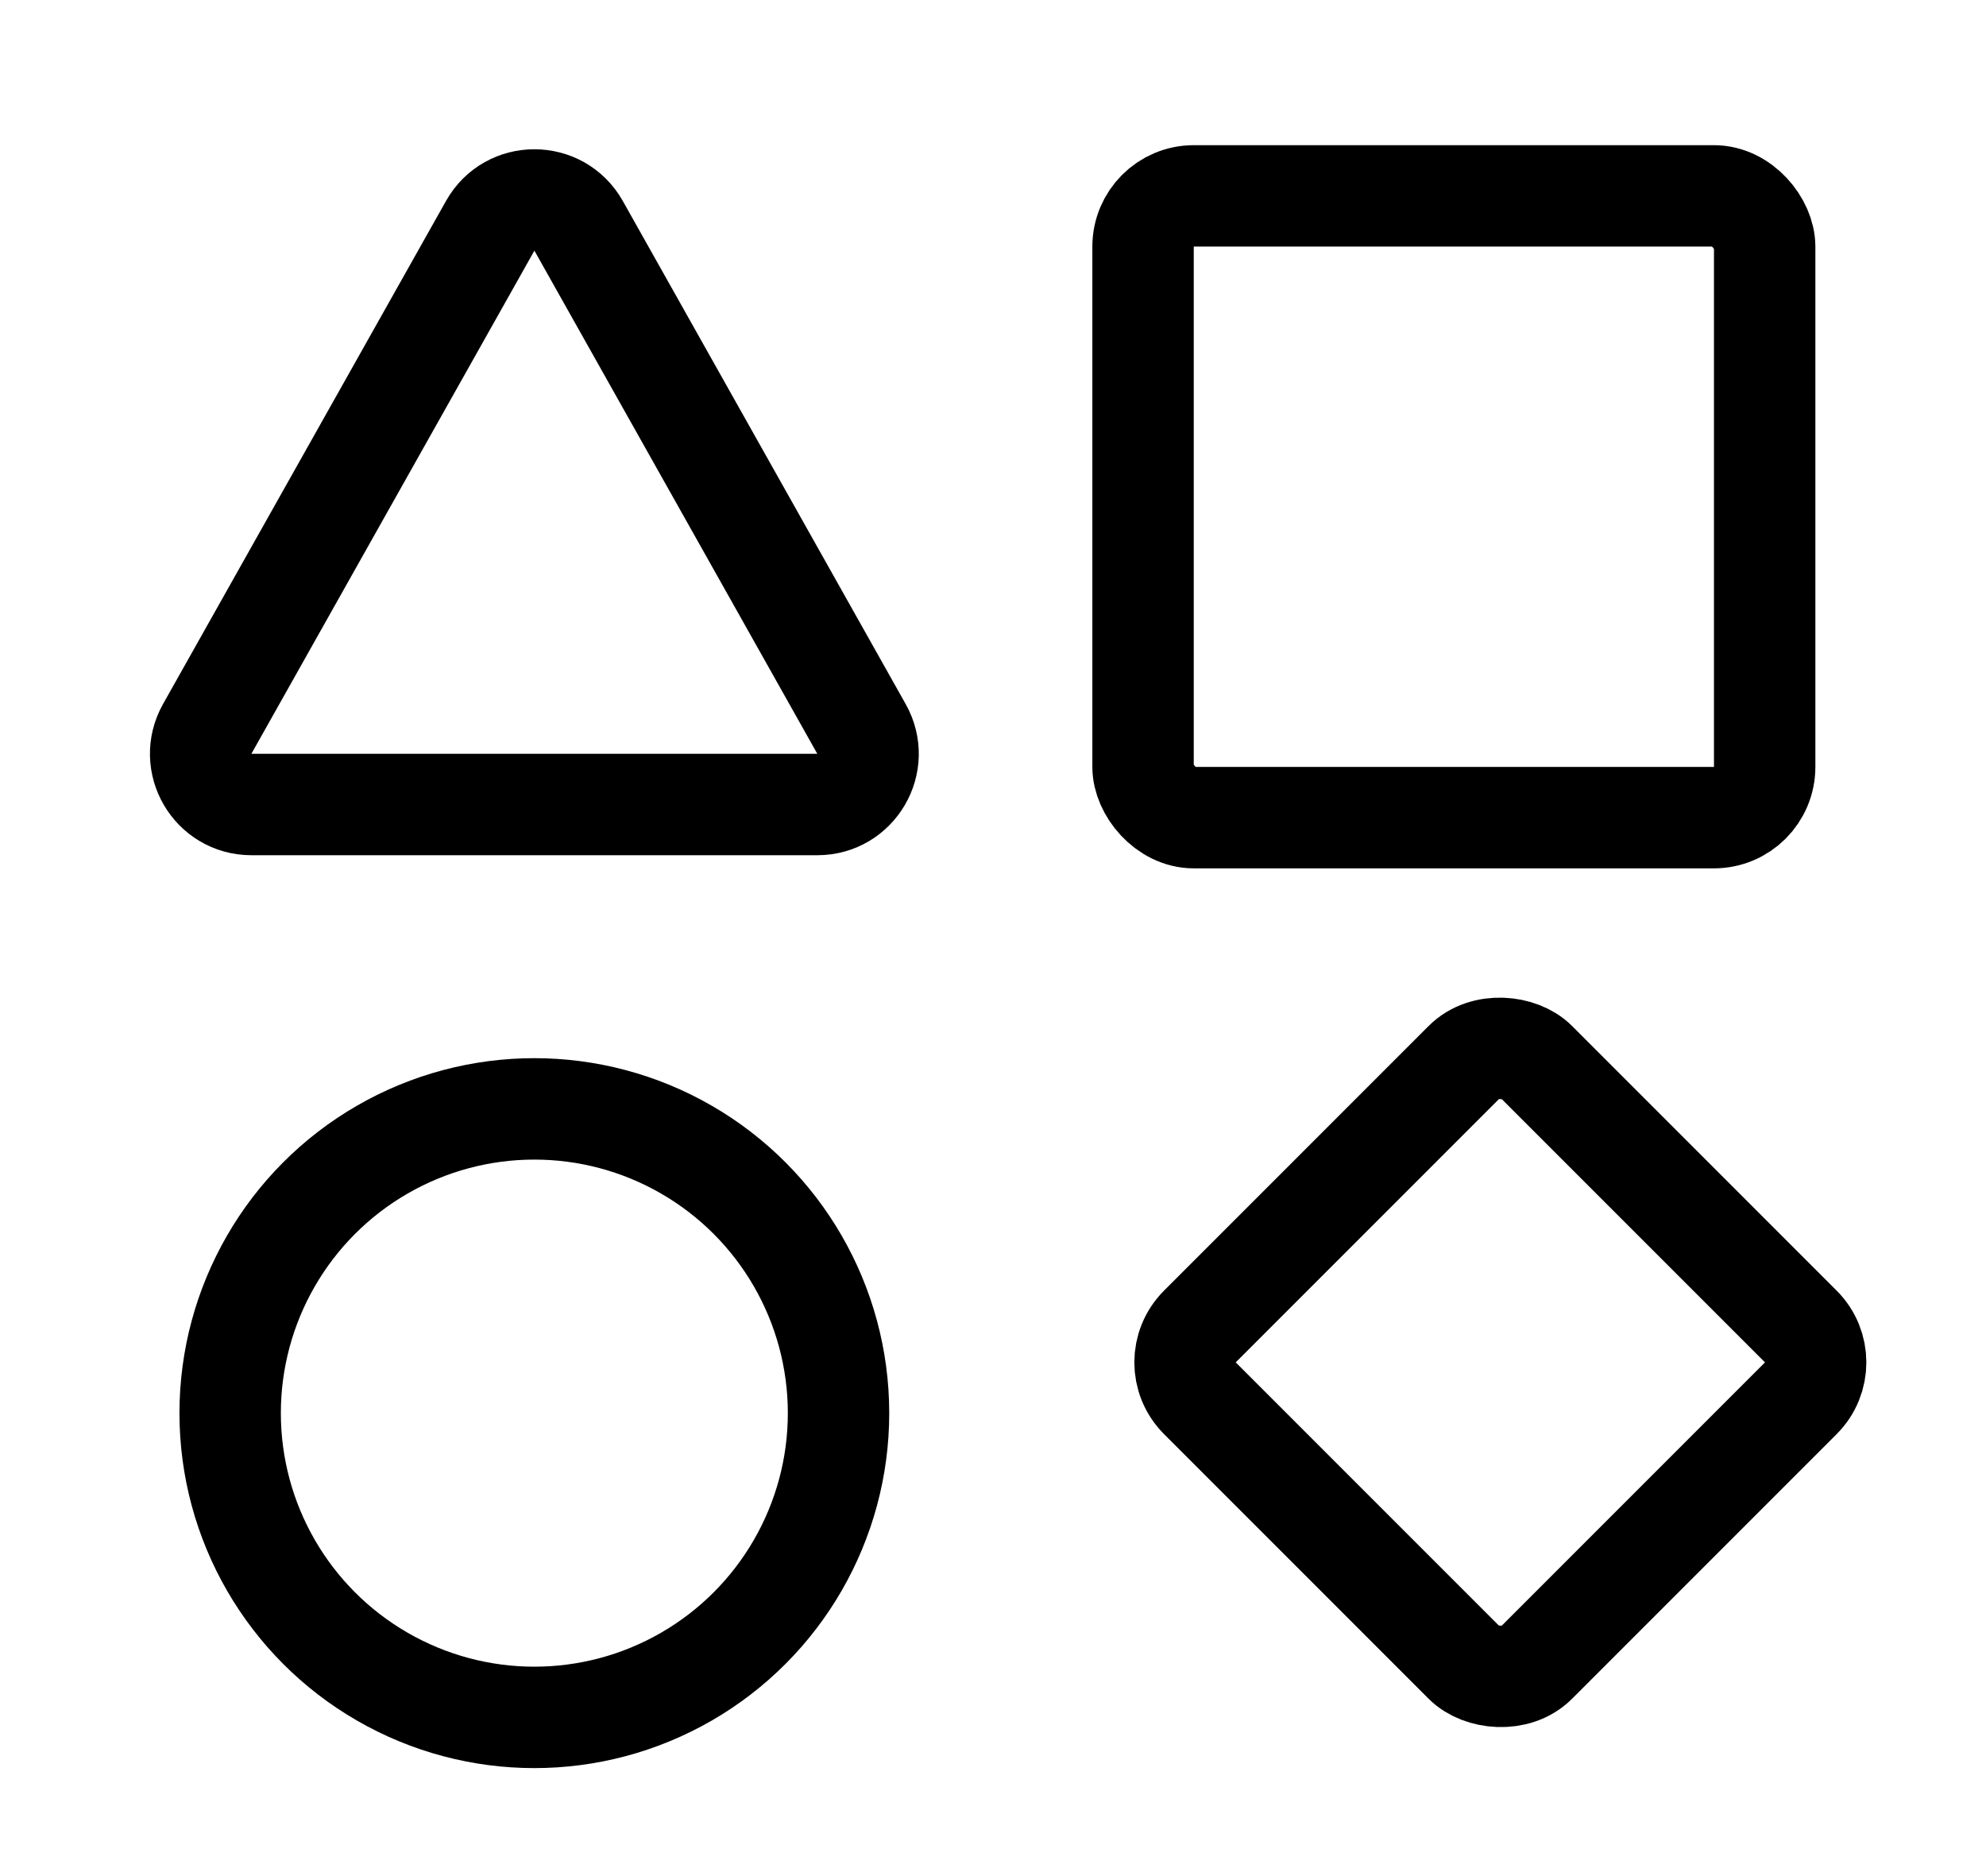
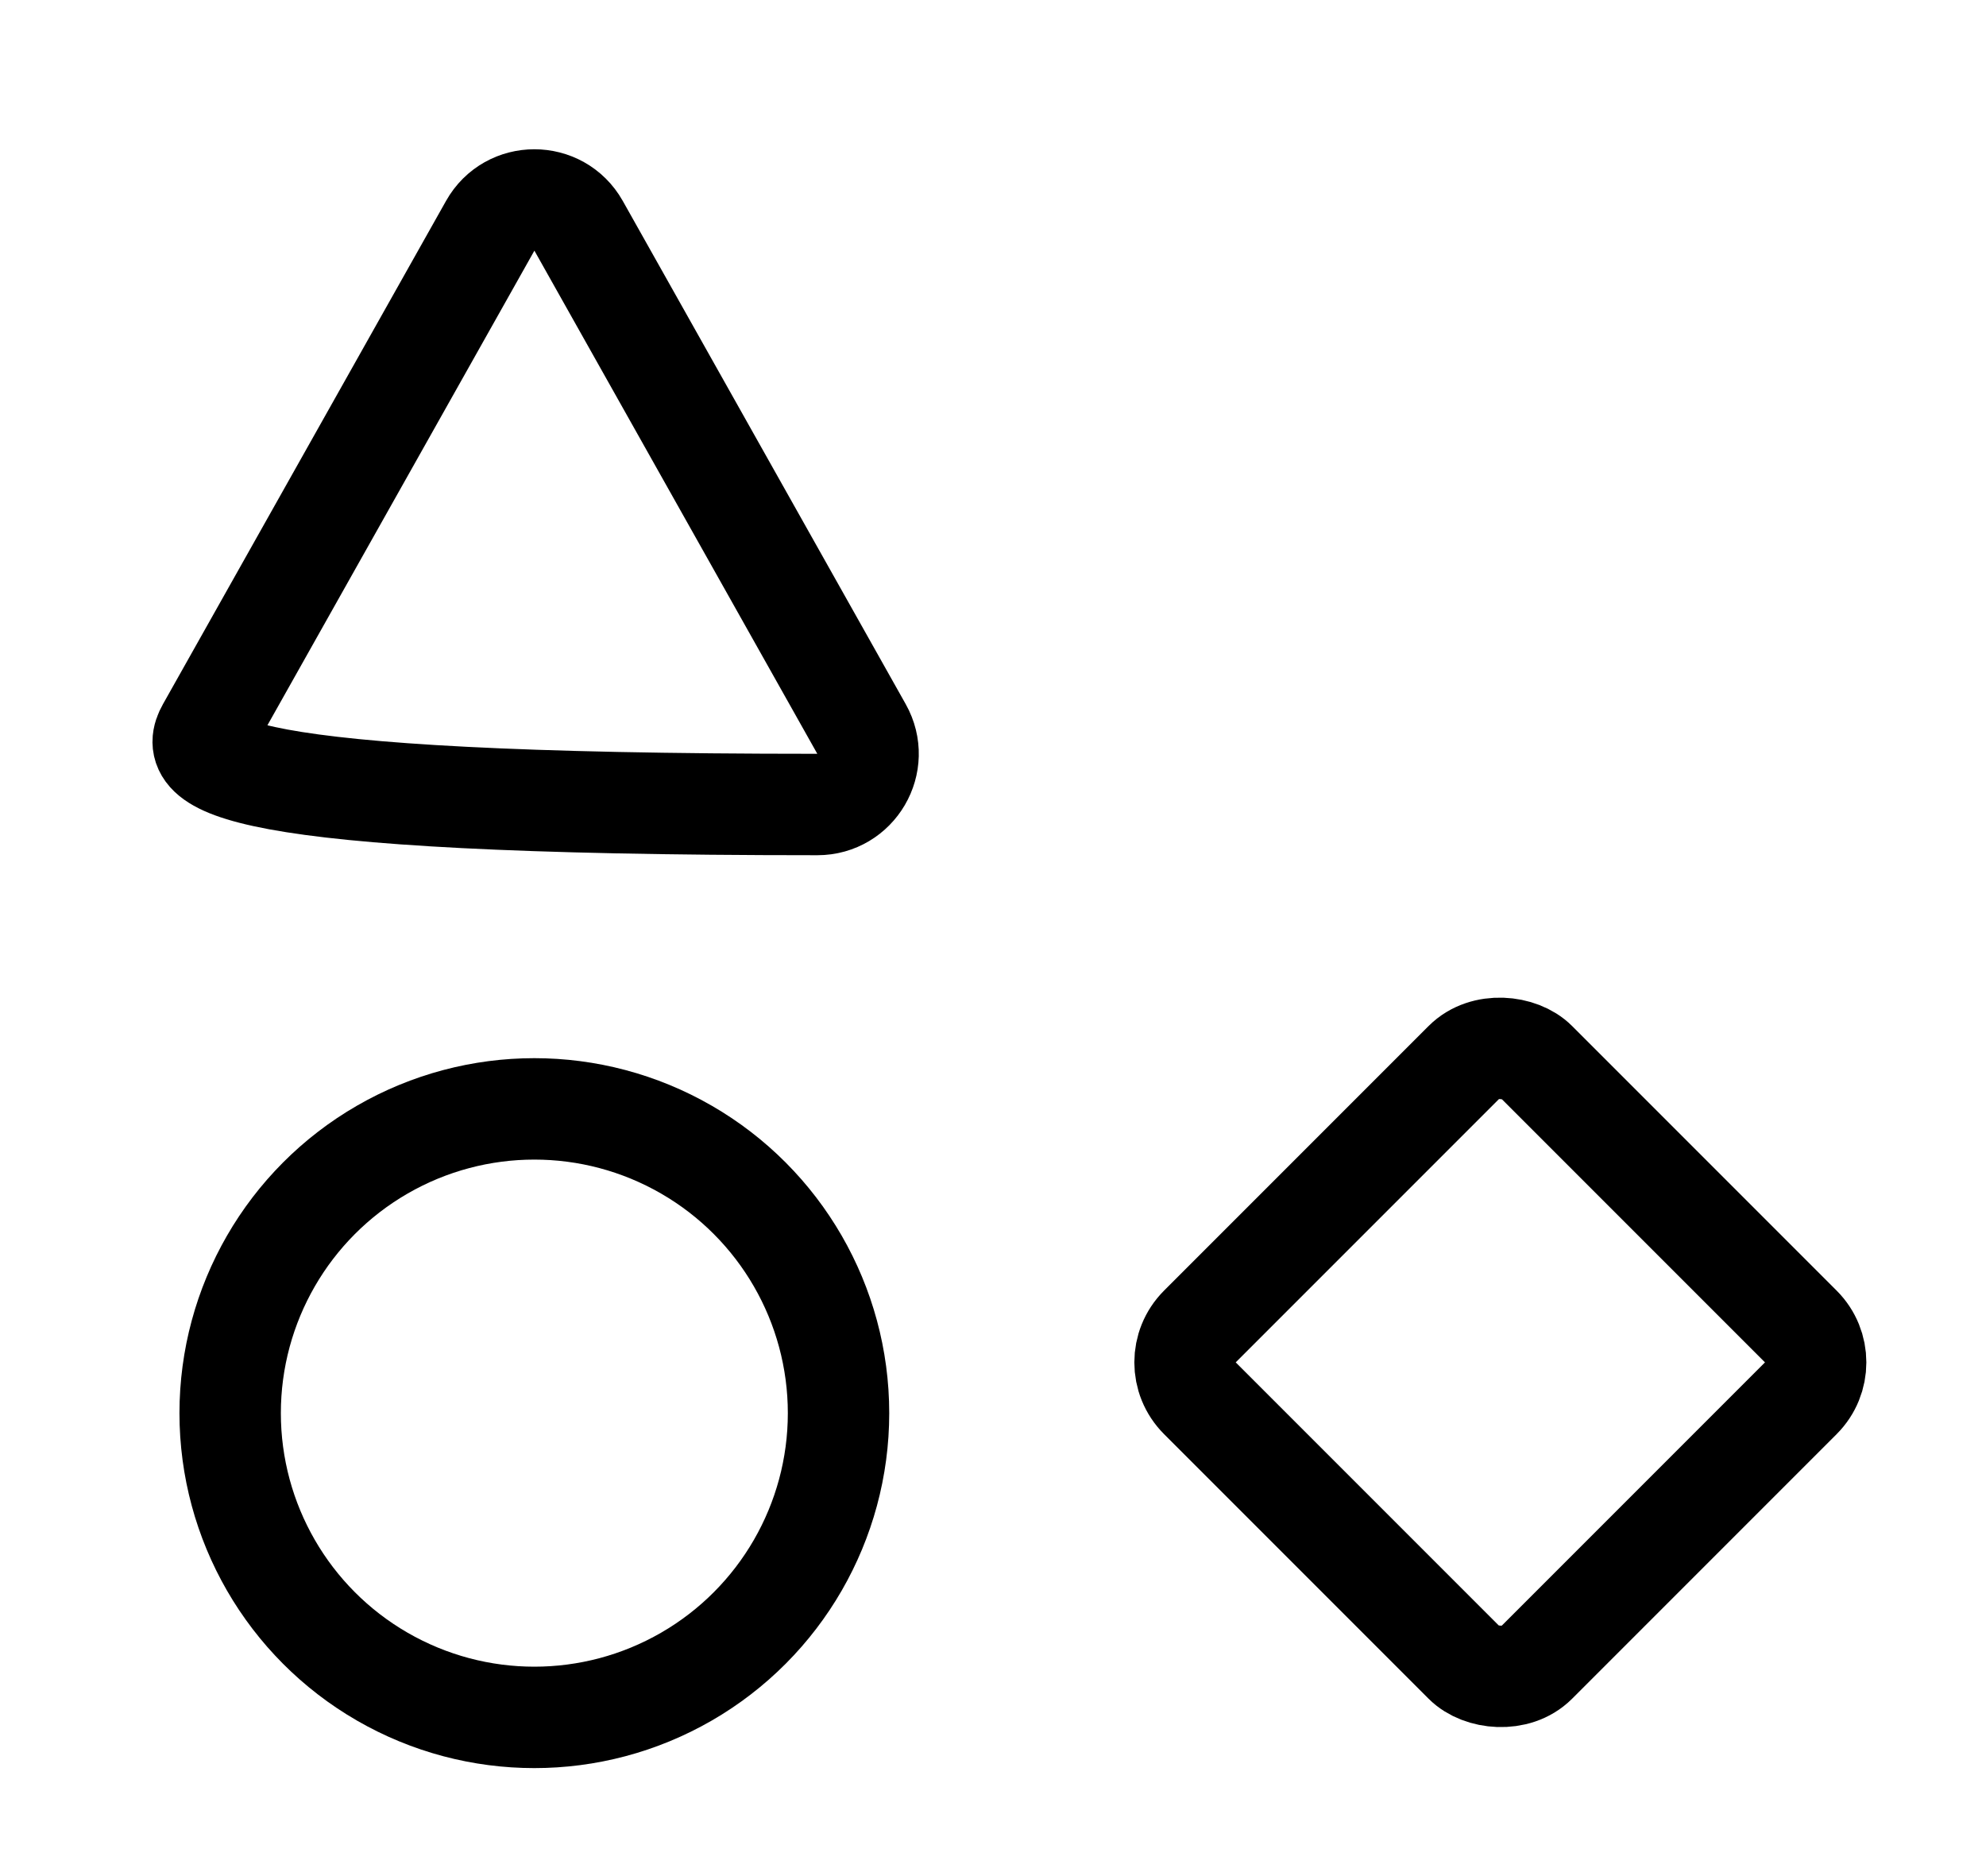
<svg xmlns="http://www.w3.org/2000/svg" width="18" height="17" viewBox="0 0 18 17" fill="none">
-   <rect x="10.36" y="1.775" width="5.634" height="5.634" rx="0.46" stroke="black" stroke-width="0.919" stroke-linejoin="round" />
  <rect x="10.55" y="12.345" width="4.311" height="4.311" rx="0.46" transform="rotate(-45 10.55 12.345)" stroke="black" stroke-width="0.919" stroke-linejoin="round" />
-   <path d="M1.878 6.605L4.443 2.046C4.618 1.734 5.068 1.734 5.244 2.046L7.808 6.605C7.981 6.912 7.759 7.29 7.408 7.29H2.279C1.927 7.29 1.706 6.912 1.878 6.605Z" stroke="black" stroke-width="0.919" />
+   <path d="M1.878 6.605L4.443 2.046C4.618 1.734 5.068 1.734 5.244 2.046L7.808 6.605C7.981 6.912 7.759 7.29 7.408 7.29C1.927 7.29 1.706 6.912 1.878 6.605Z" stroke="black" stroke-width="0.919" />
  <circle cx="4.843" cy="12.805" r="2.757" stroke="black" stroke-width="0.919" />
</svg>